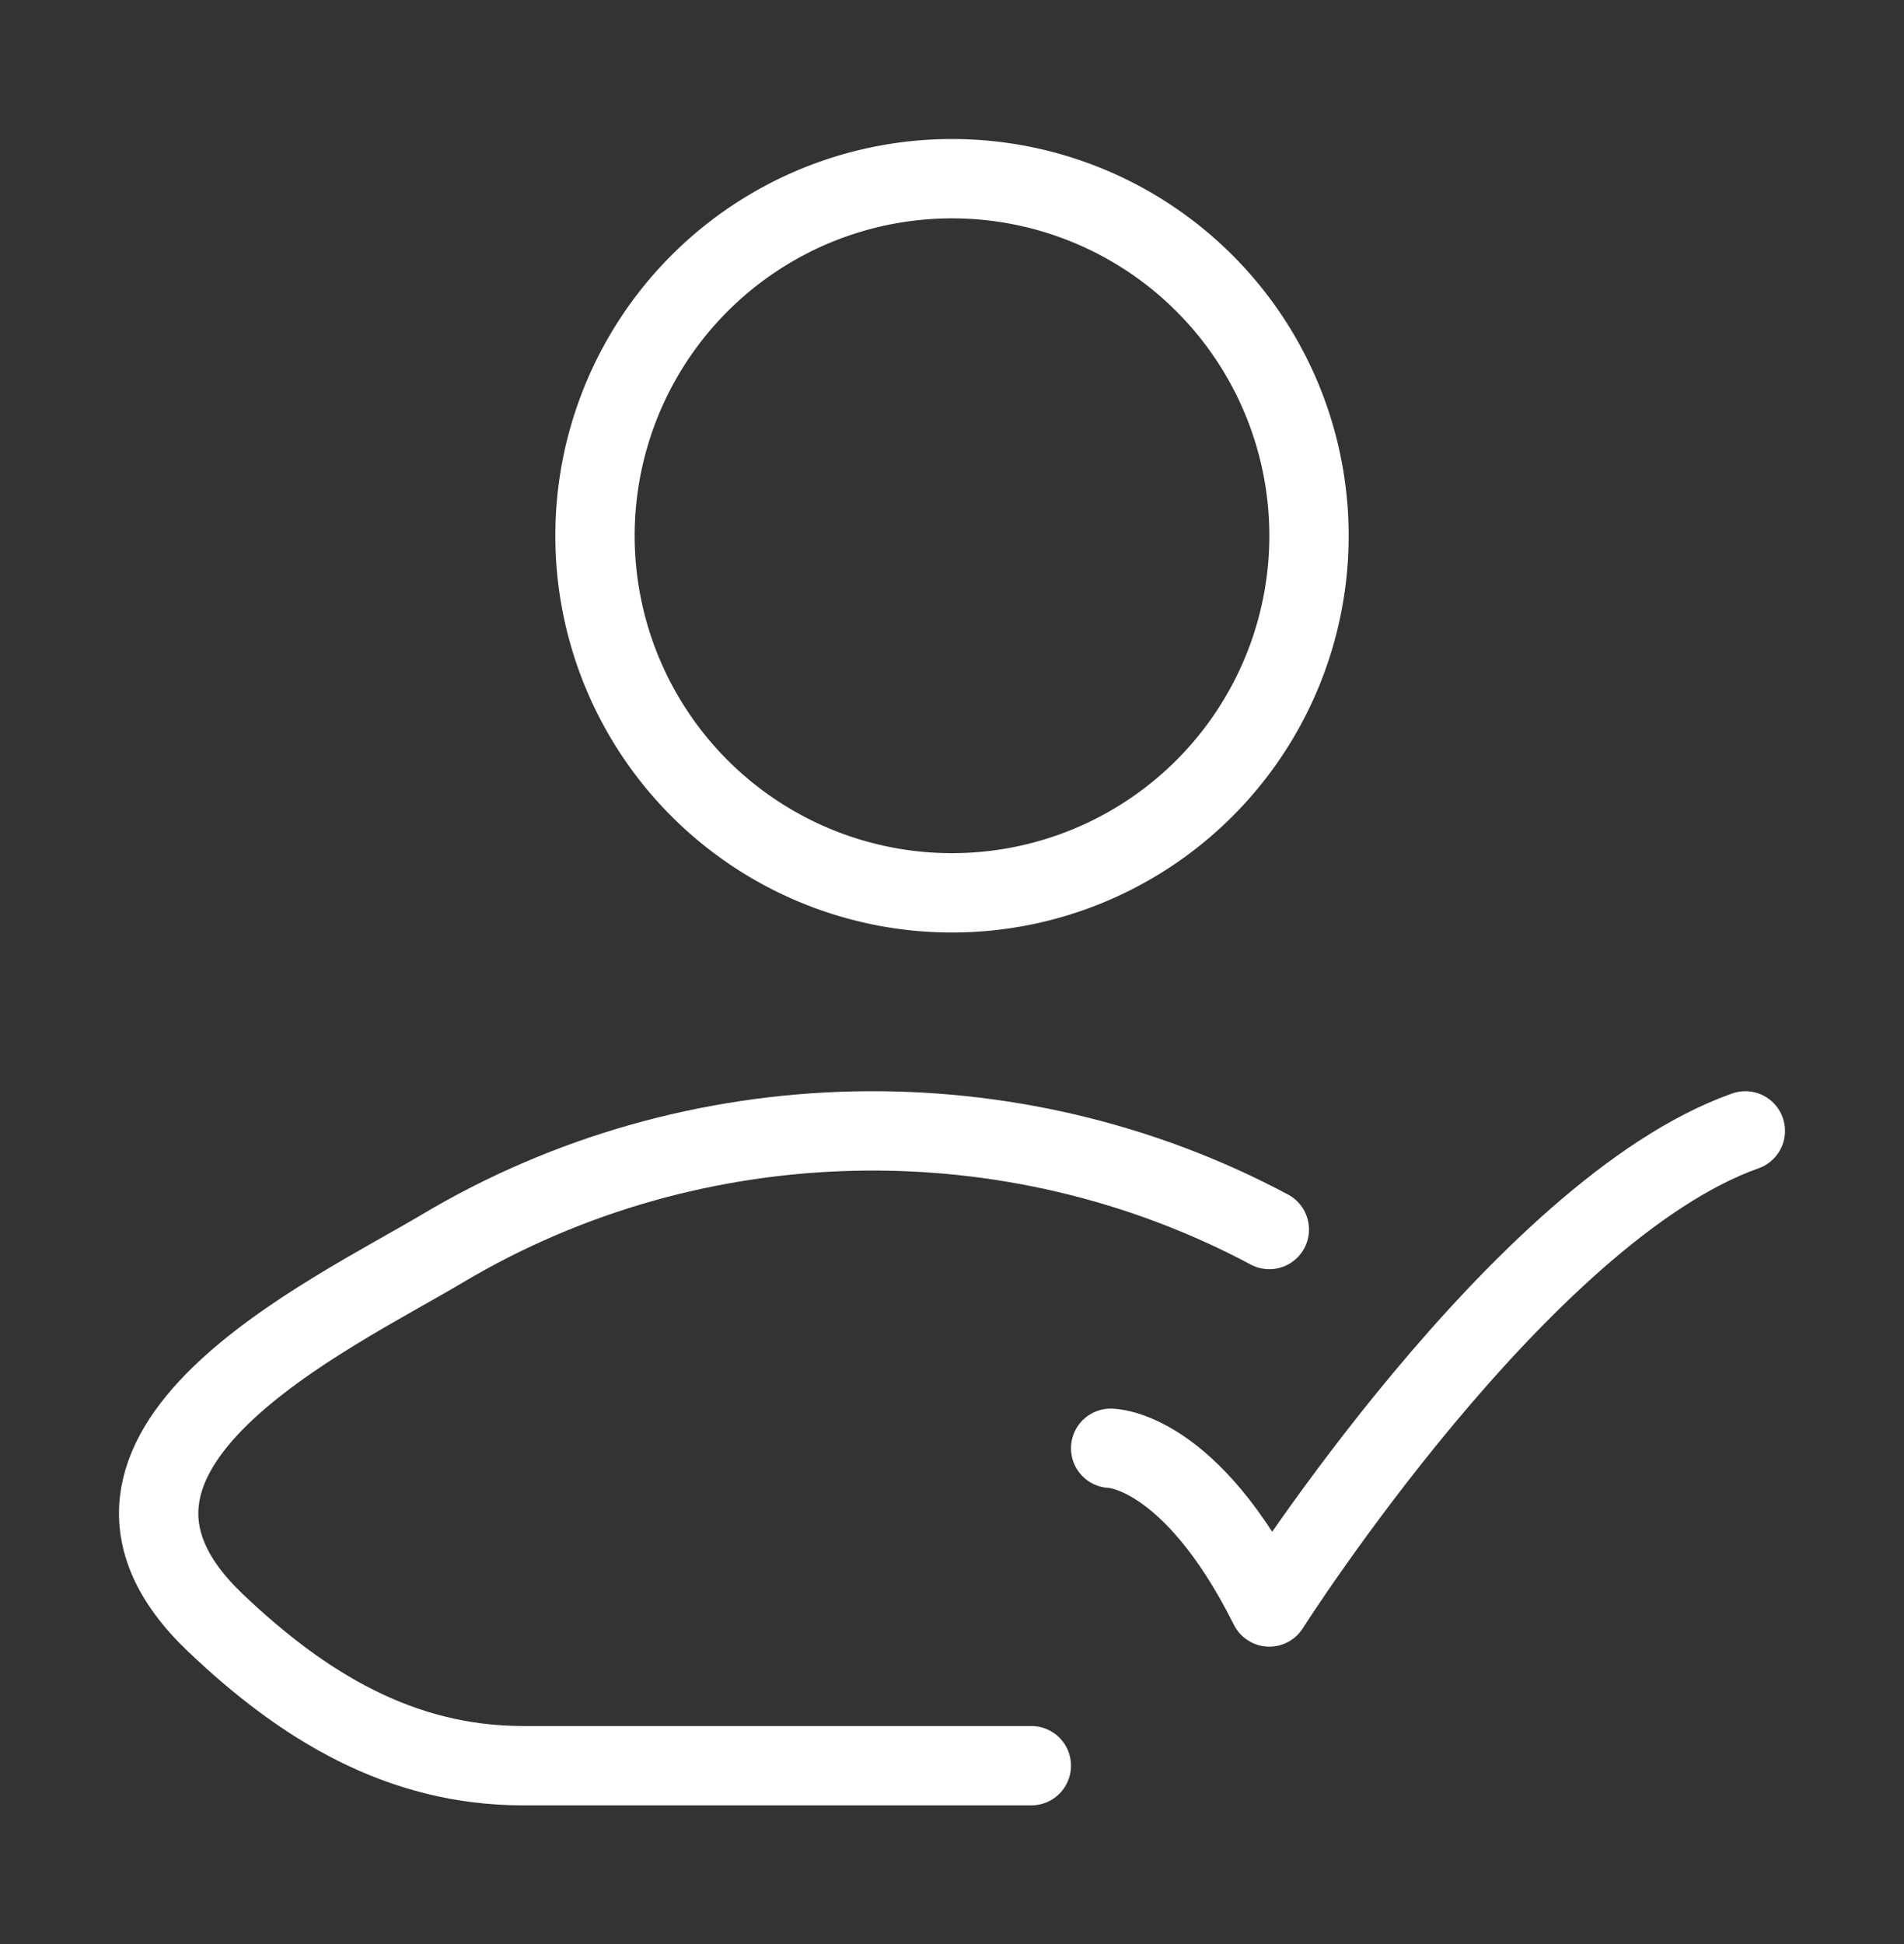
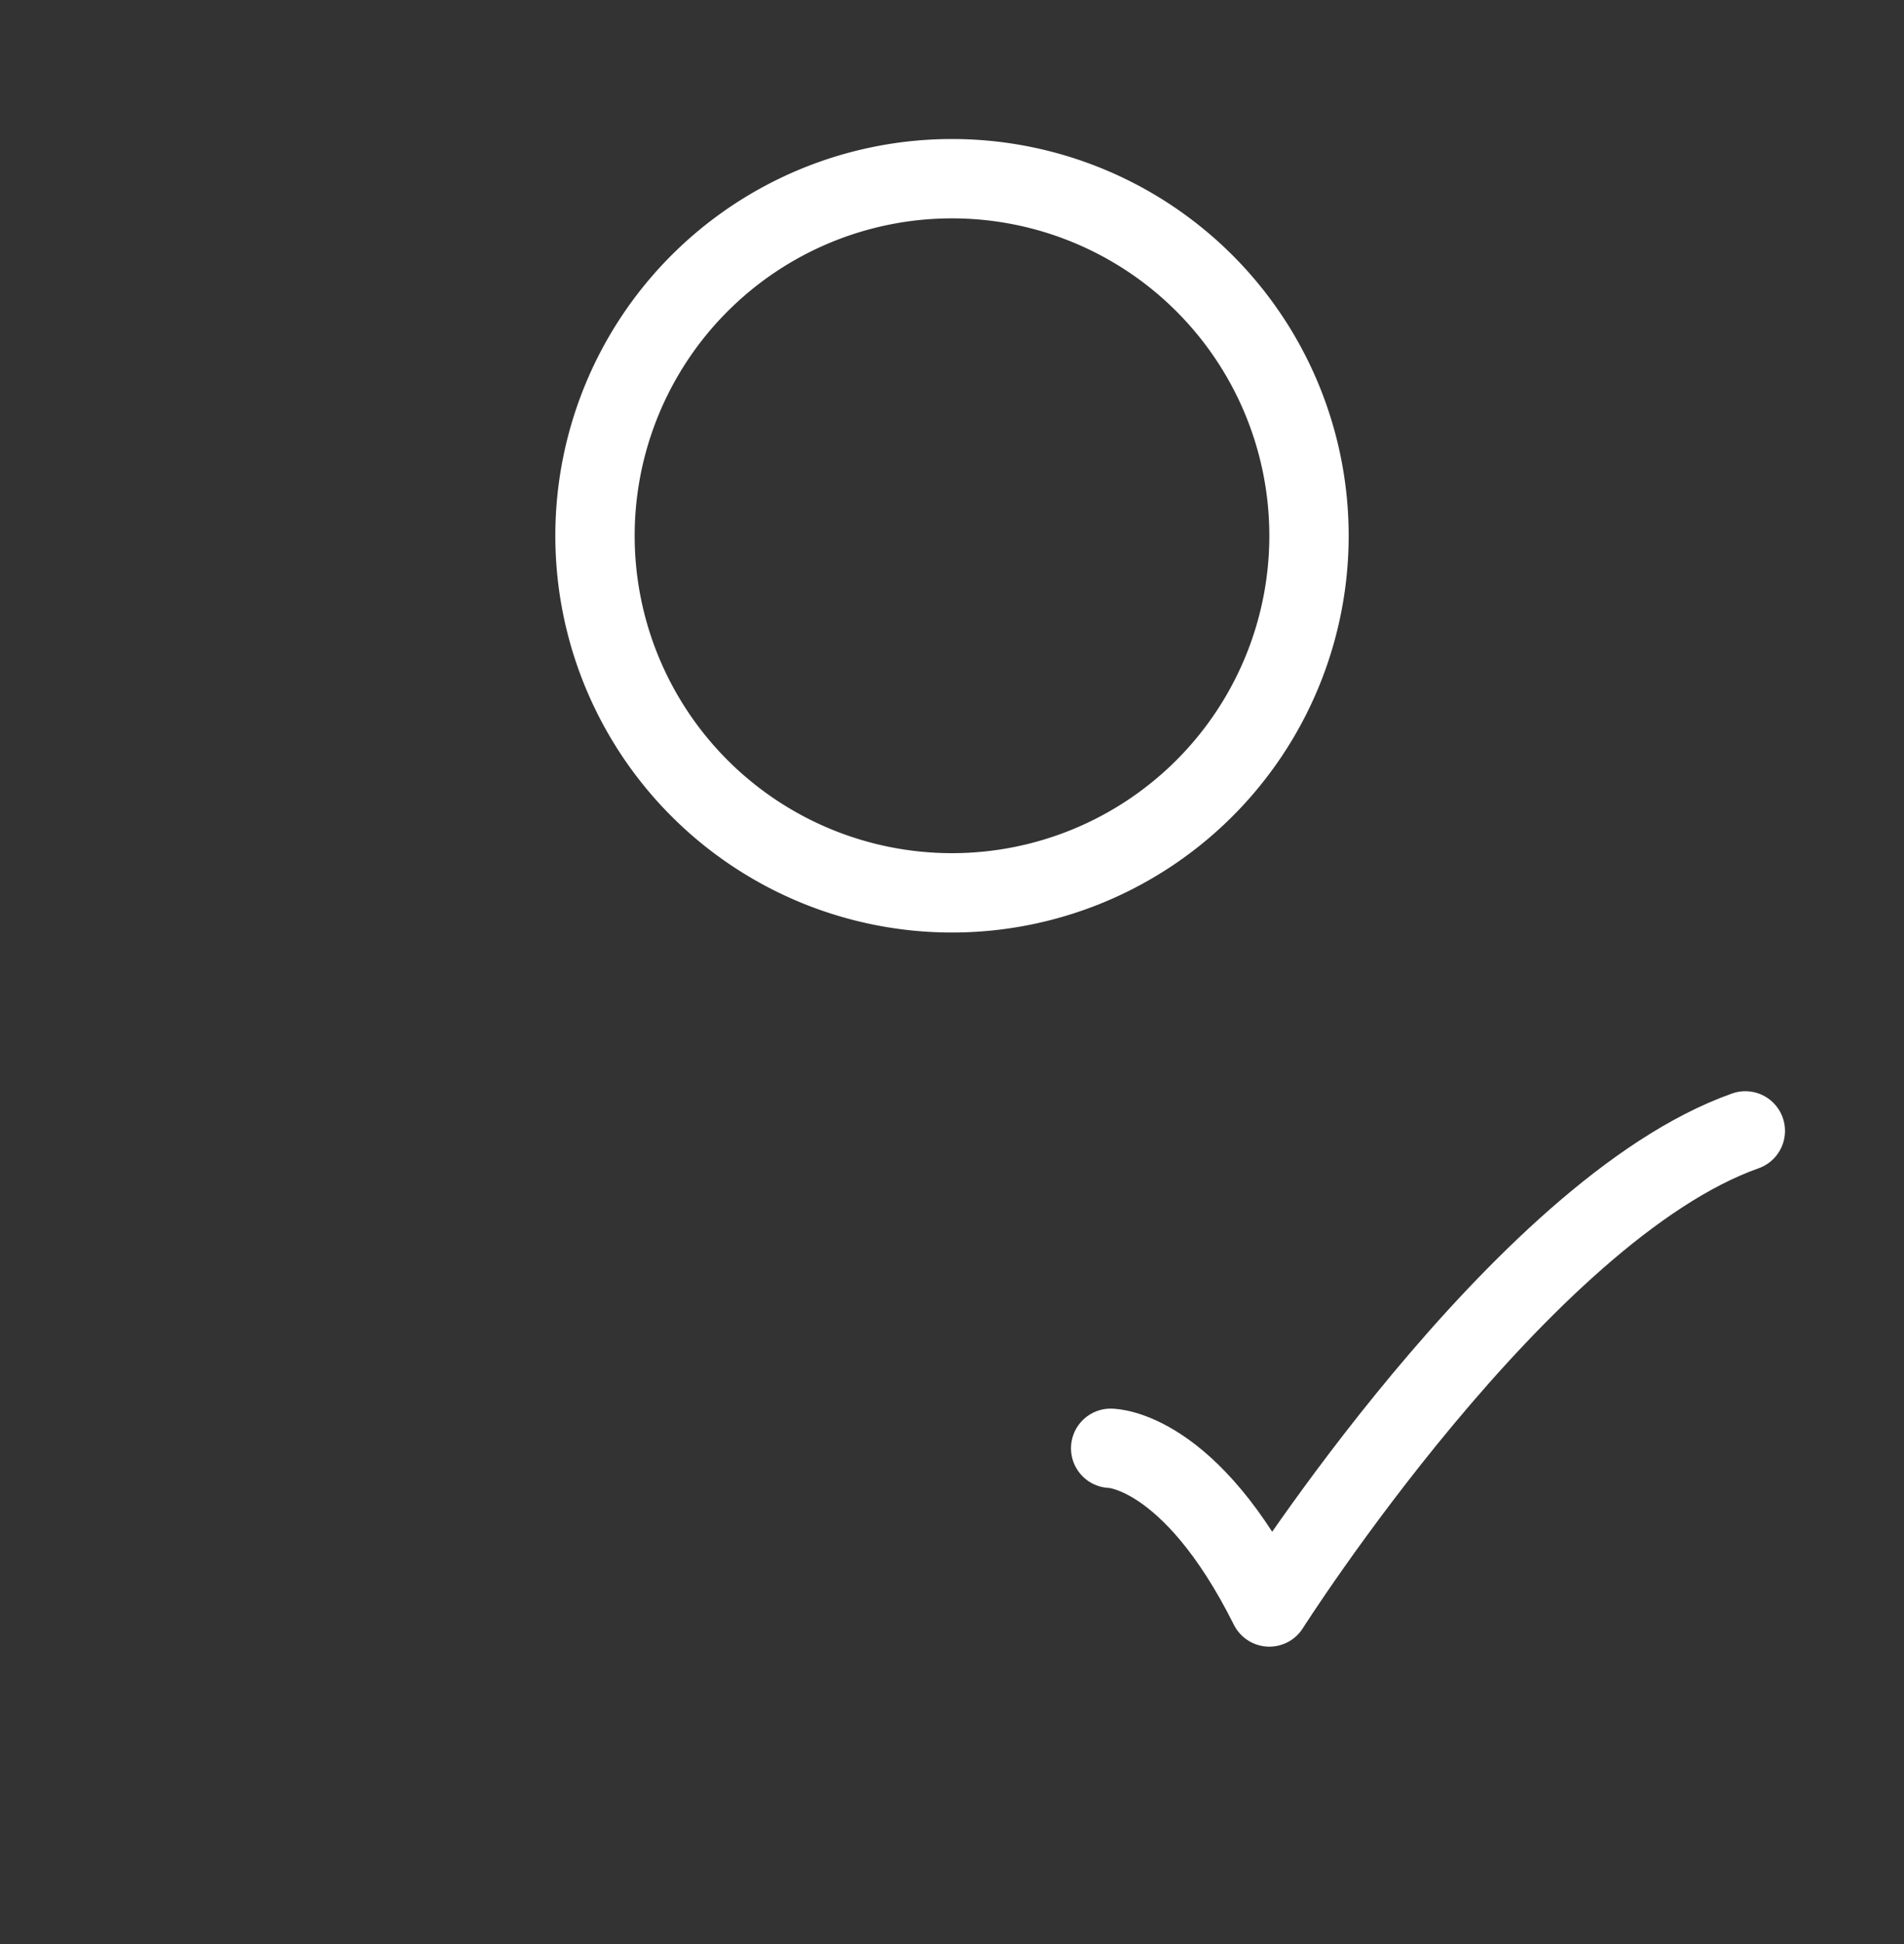
<svg xmlns="http://www.w3.org/2000/svg" width="48" height="49" fill="none">
  <rect width="100%" height="100%" fill="#333333" stroke="none" />
  <path stroke="#fff" stroke-linecap="round" stroke-linejoin="round" stroke-width="2" d="M28 36.504s2 0 4 4c0 0 6.353-10 12-12" />
-   <path stroke="#fff" stroke-linecap="round" stroke-linejoin="round" stroke-width="2" d="M26 44.504H13.182c-3.091 0-5.55-1.504-7.757-3.607-4.518-4.305 2.9-7.745 5.73-9.43 6.357-3.785 14.35-3.944 20.845-.477" />
  <path stroke="#fff" stroke-width="2" d="M33 13.504a9 9 0 1 1-18 0 9 9 0 0 1 18 0z" />
</svg>